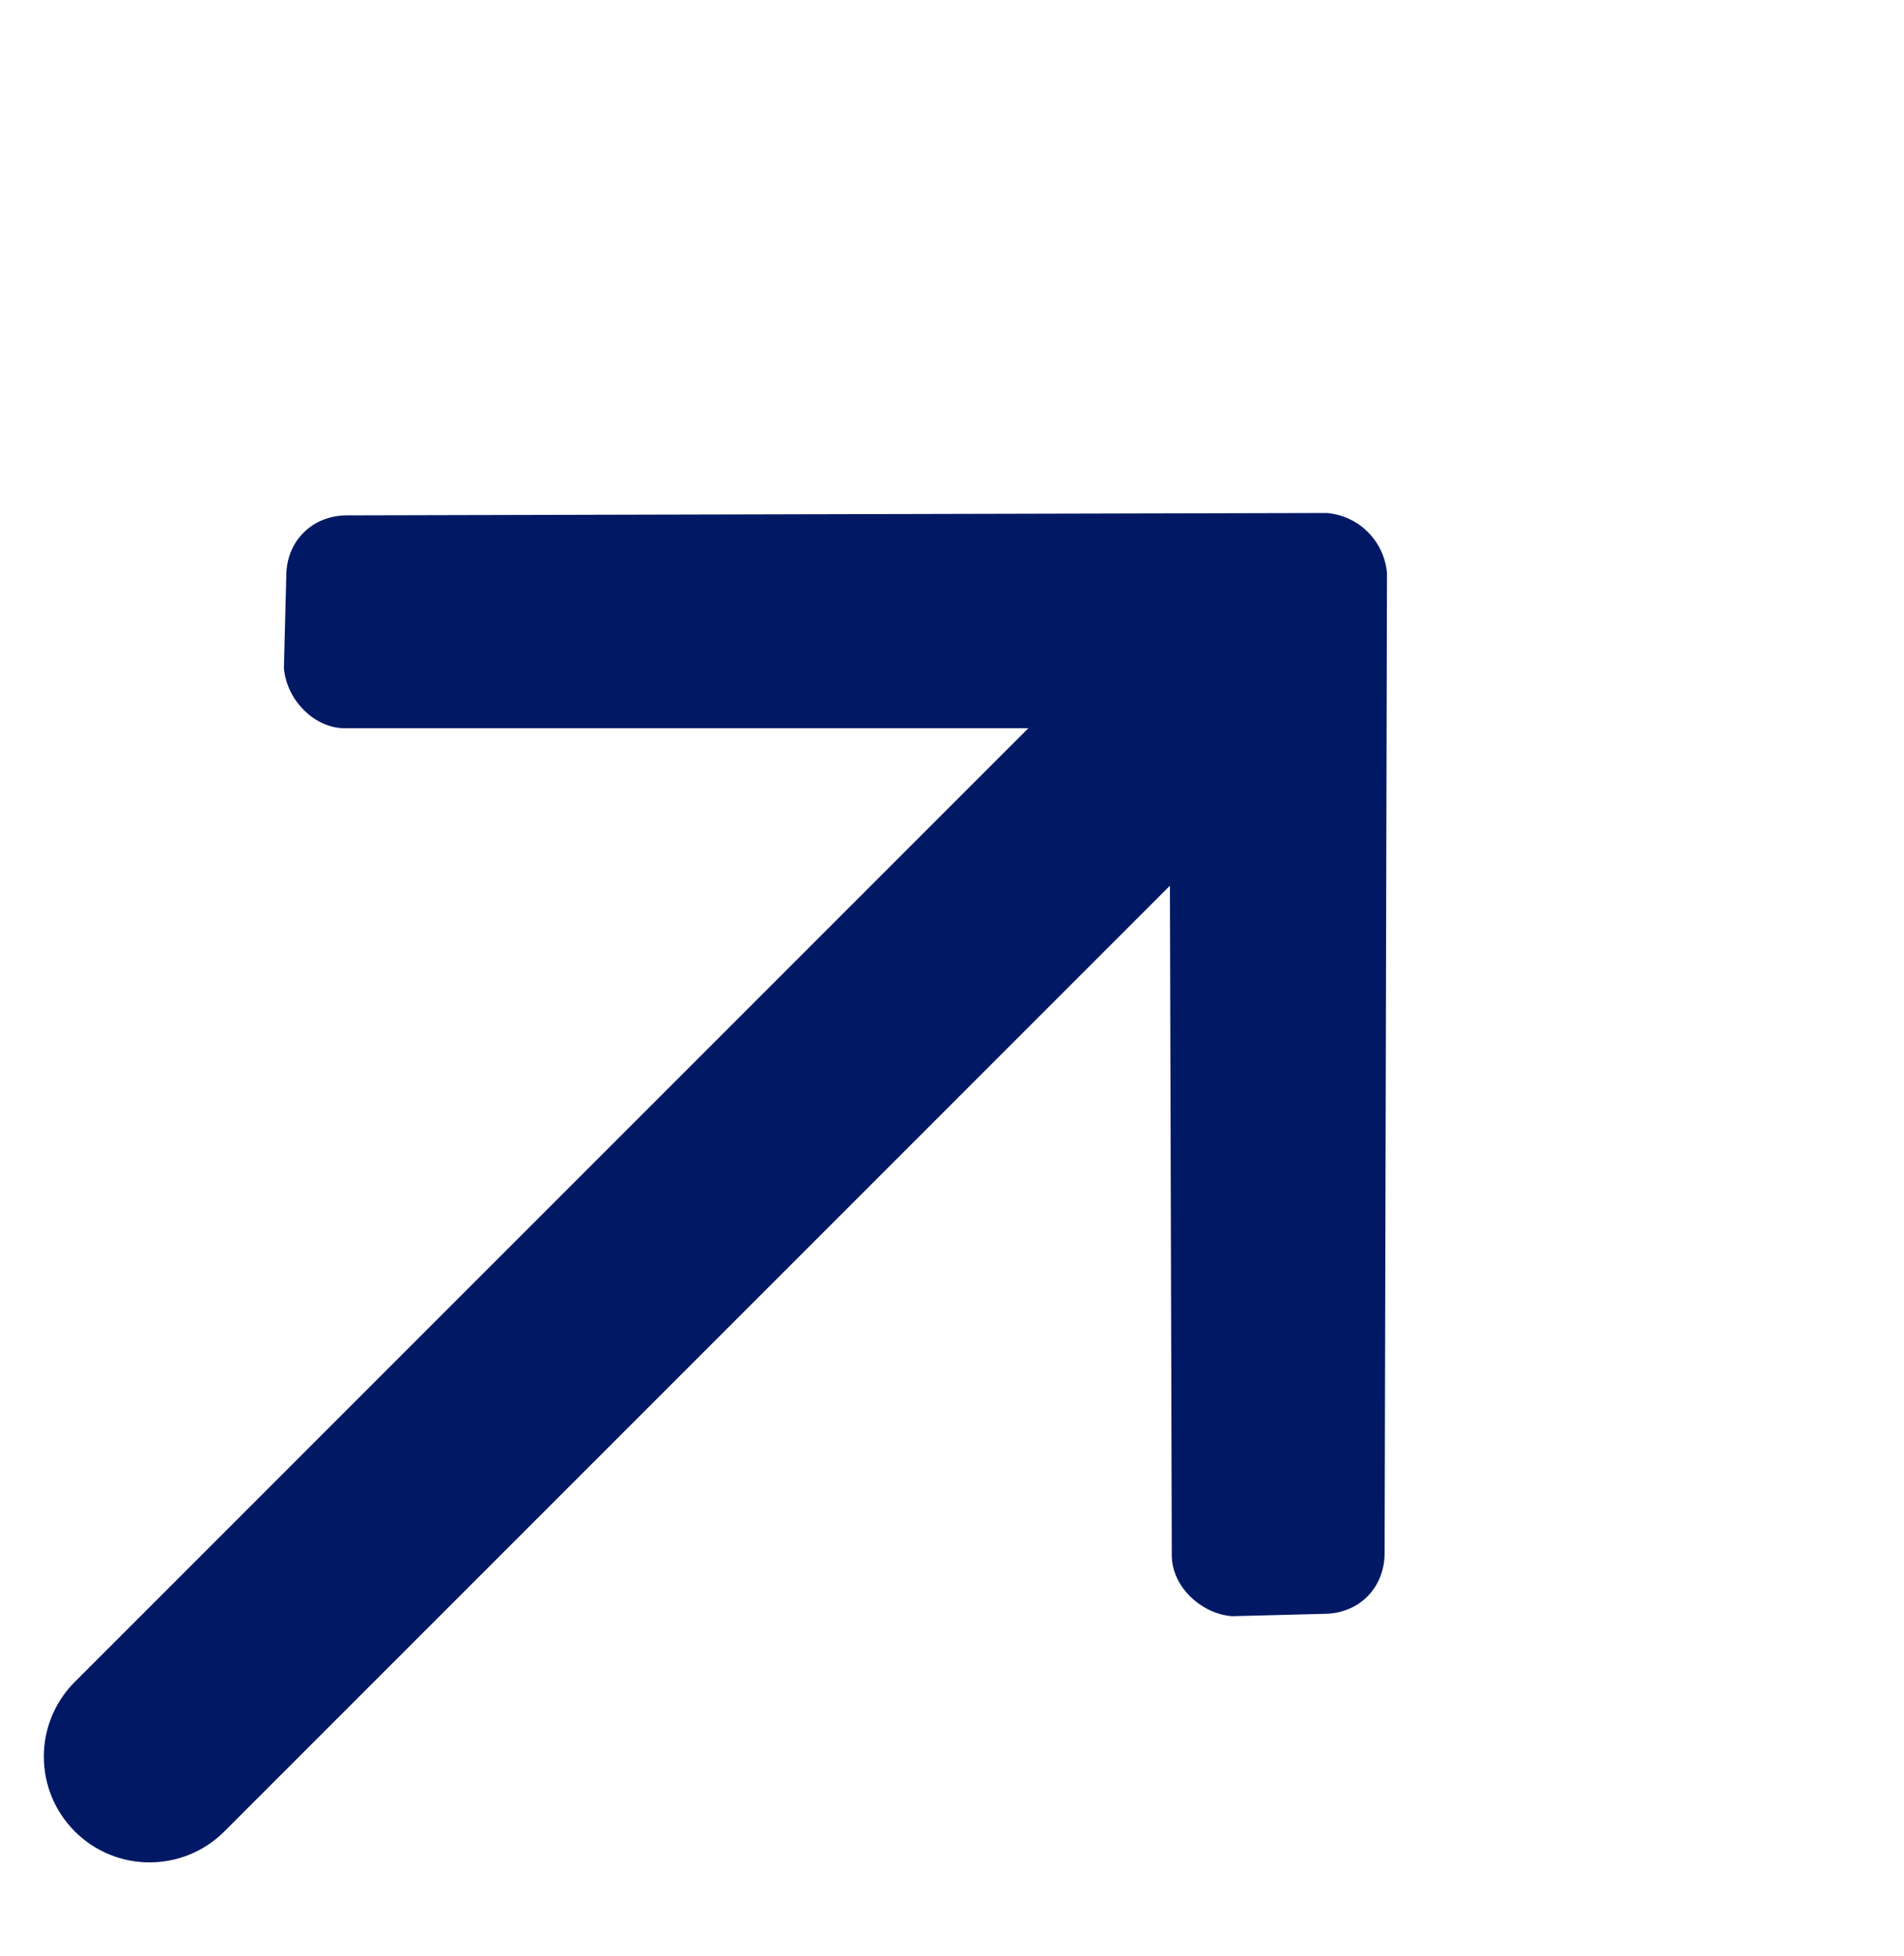
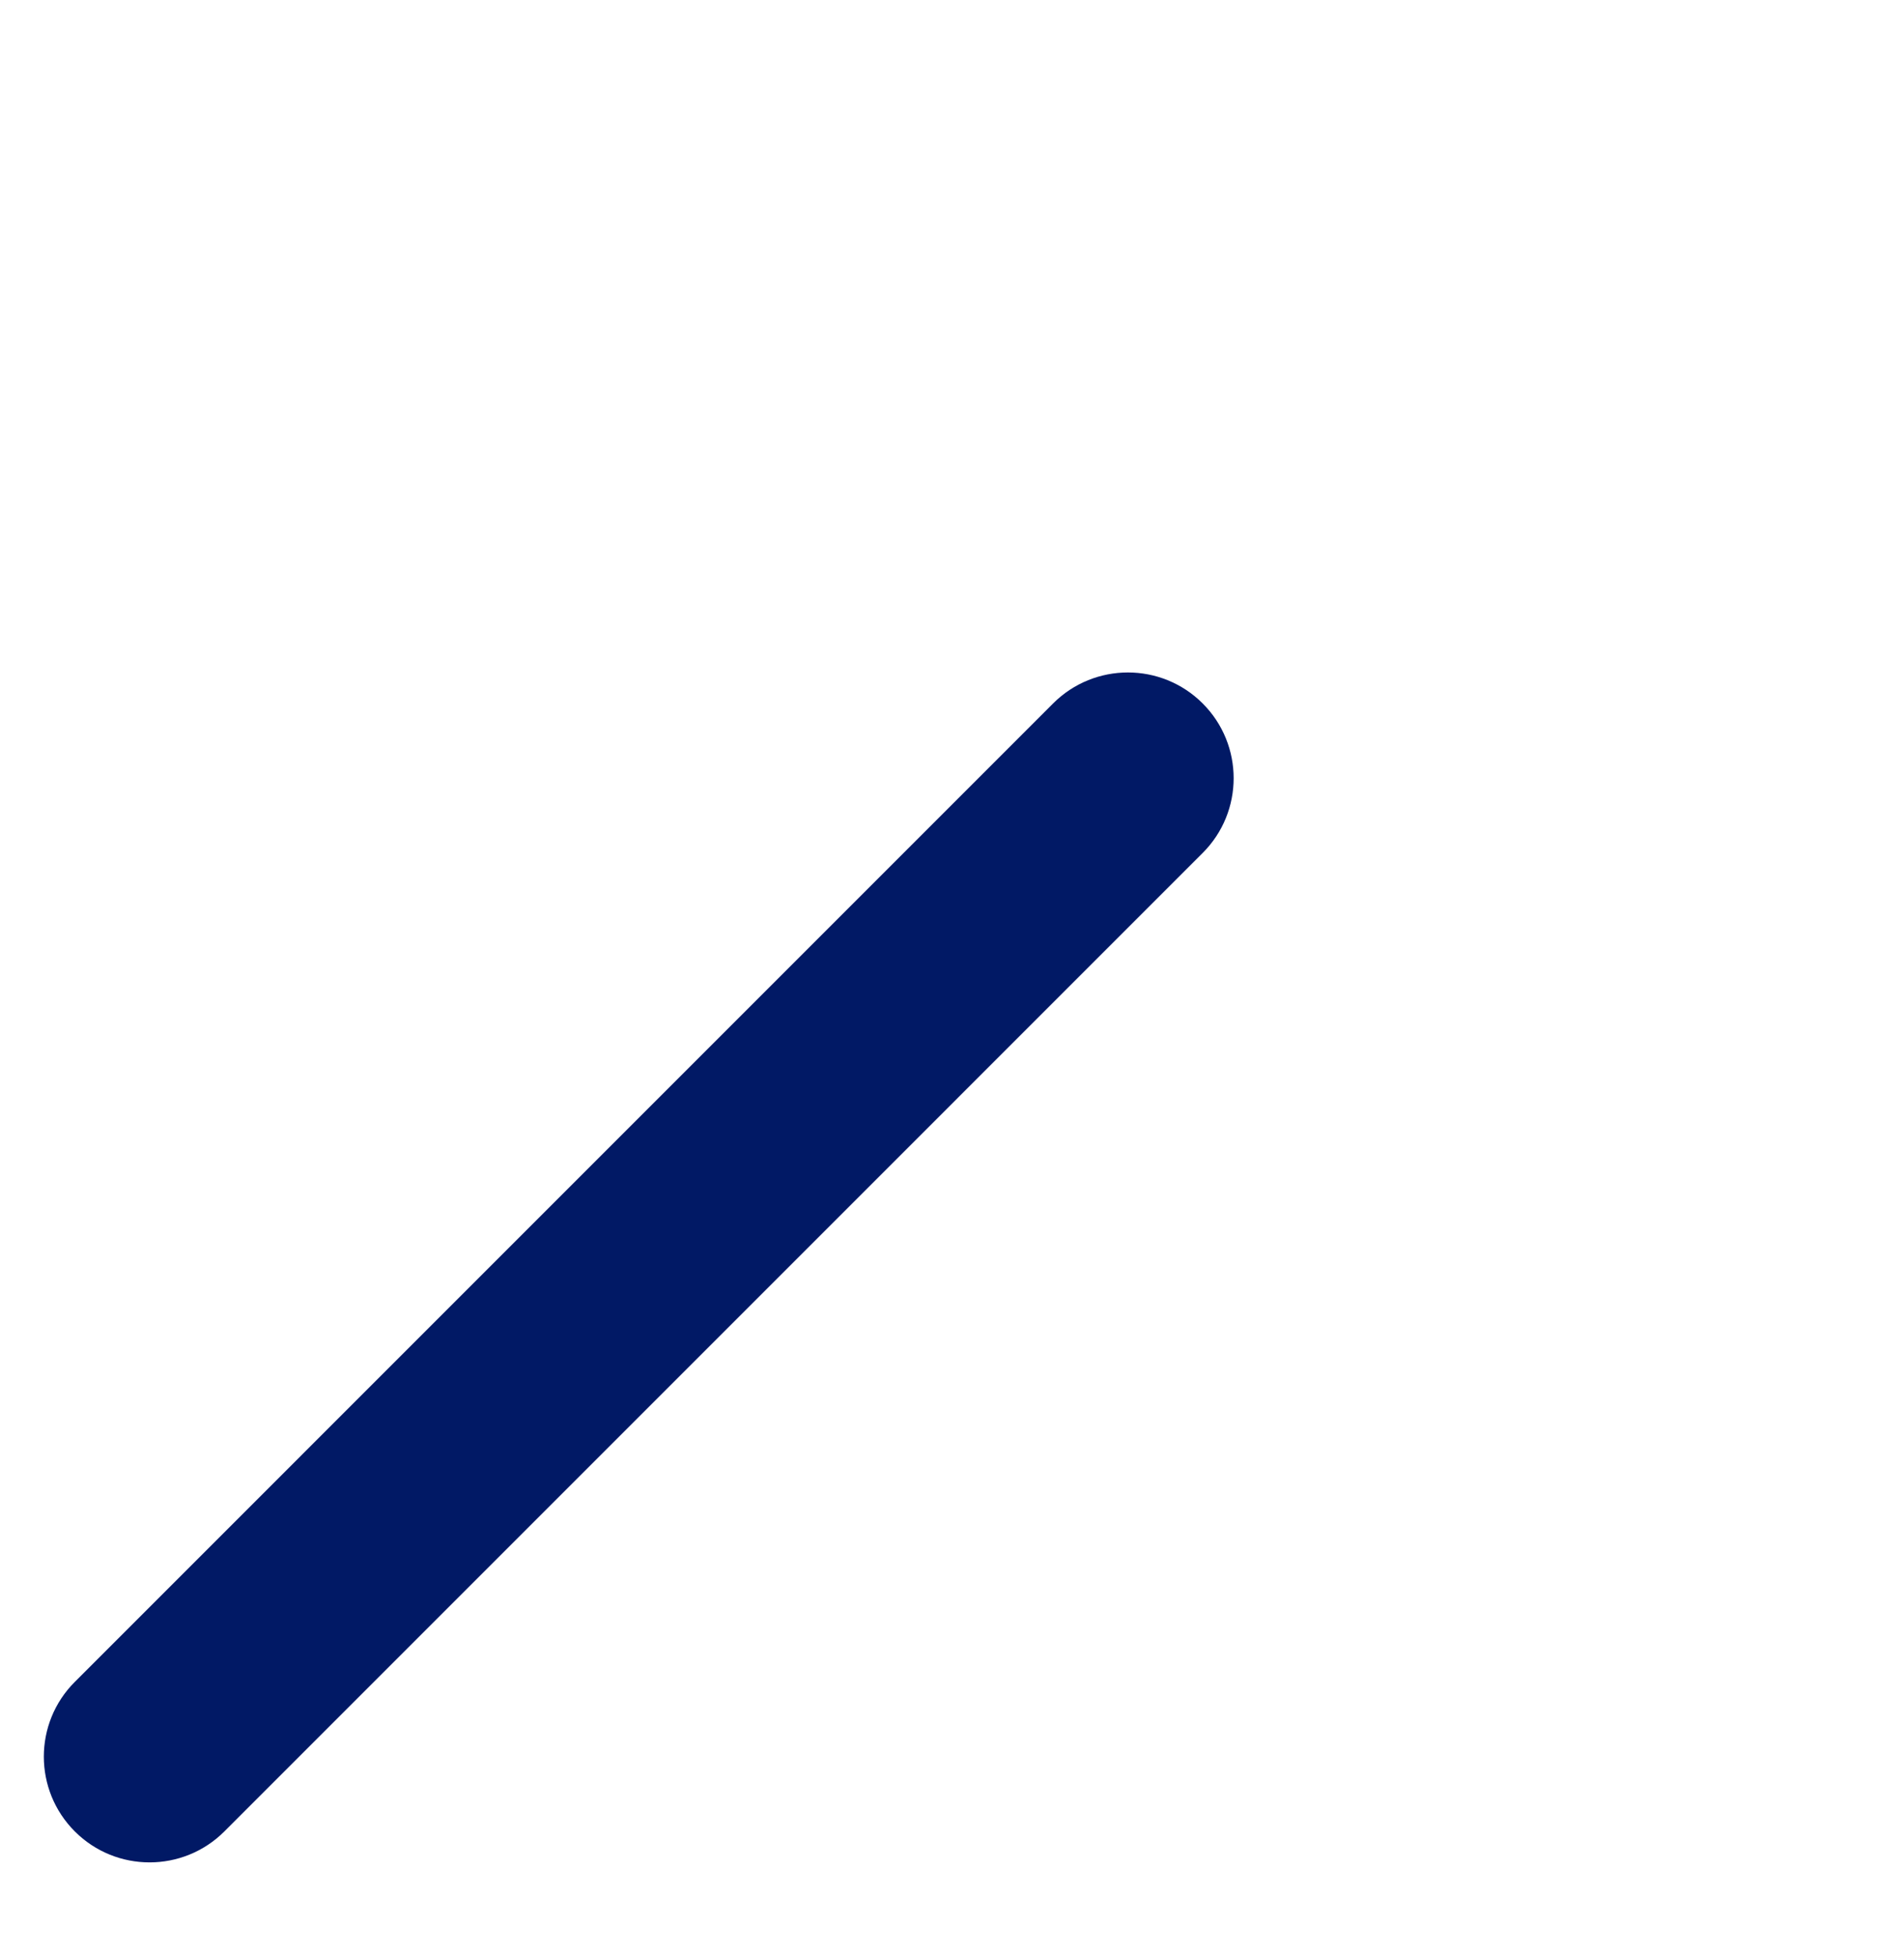
<svg xmlns="http://www.w3.org/2000/svg" width="37" height="38" viewBox="0 0 37 38" fill="none">
-   <path fill-rule="evenodd" clip-rule="evenodd" d="M22.726 14.15L6.7 14.15C6.383 14.15 6.102 13.995 5.904 13.797C5.704 13.597 5.554 13.32 5.52 13.012L5.517 12.985L5.563 11.191C5.564 10.867 5.679 10.569 5.899 10.35C6.119 10.129 6.42 10.014 6.745 10.014L25.792 9.968L25.815 9.971C26.415 10.037 26.883 10.506 26.95 11.105L26.953 11.129L26.907 30.175C26.907 30.5 26.791 30.802 26.571 31.022C26.352 31.241 26.053 31.357 25.73 31.358L23.936 31.404L23.908 31.401C23.601 31.367 23.324 31.216 23.124 31.016C22.926 30.819 22.771 30.538 22.771 30.221L22.726 14.15Z" fill="#011965" />
  <path fill-rule="evenodd" clip-rule="evenodd" d="M23.371 13.668C24.174 14.471 24.174 15.772 23.371 16.574L4.36 35.586C3.557 36.388 2.256 36.388 1.454 35.586C0.651 34.783 0.651 33.482 1.454 32.68L20.465 13.668C21.268 12.866 22.569 12.866 23.371 13.668Z" fill="#011965" />
</svg>